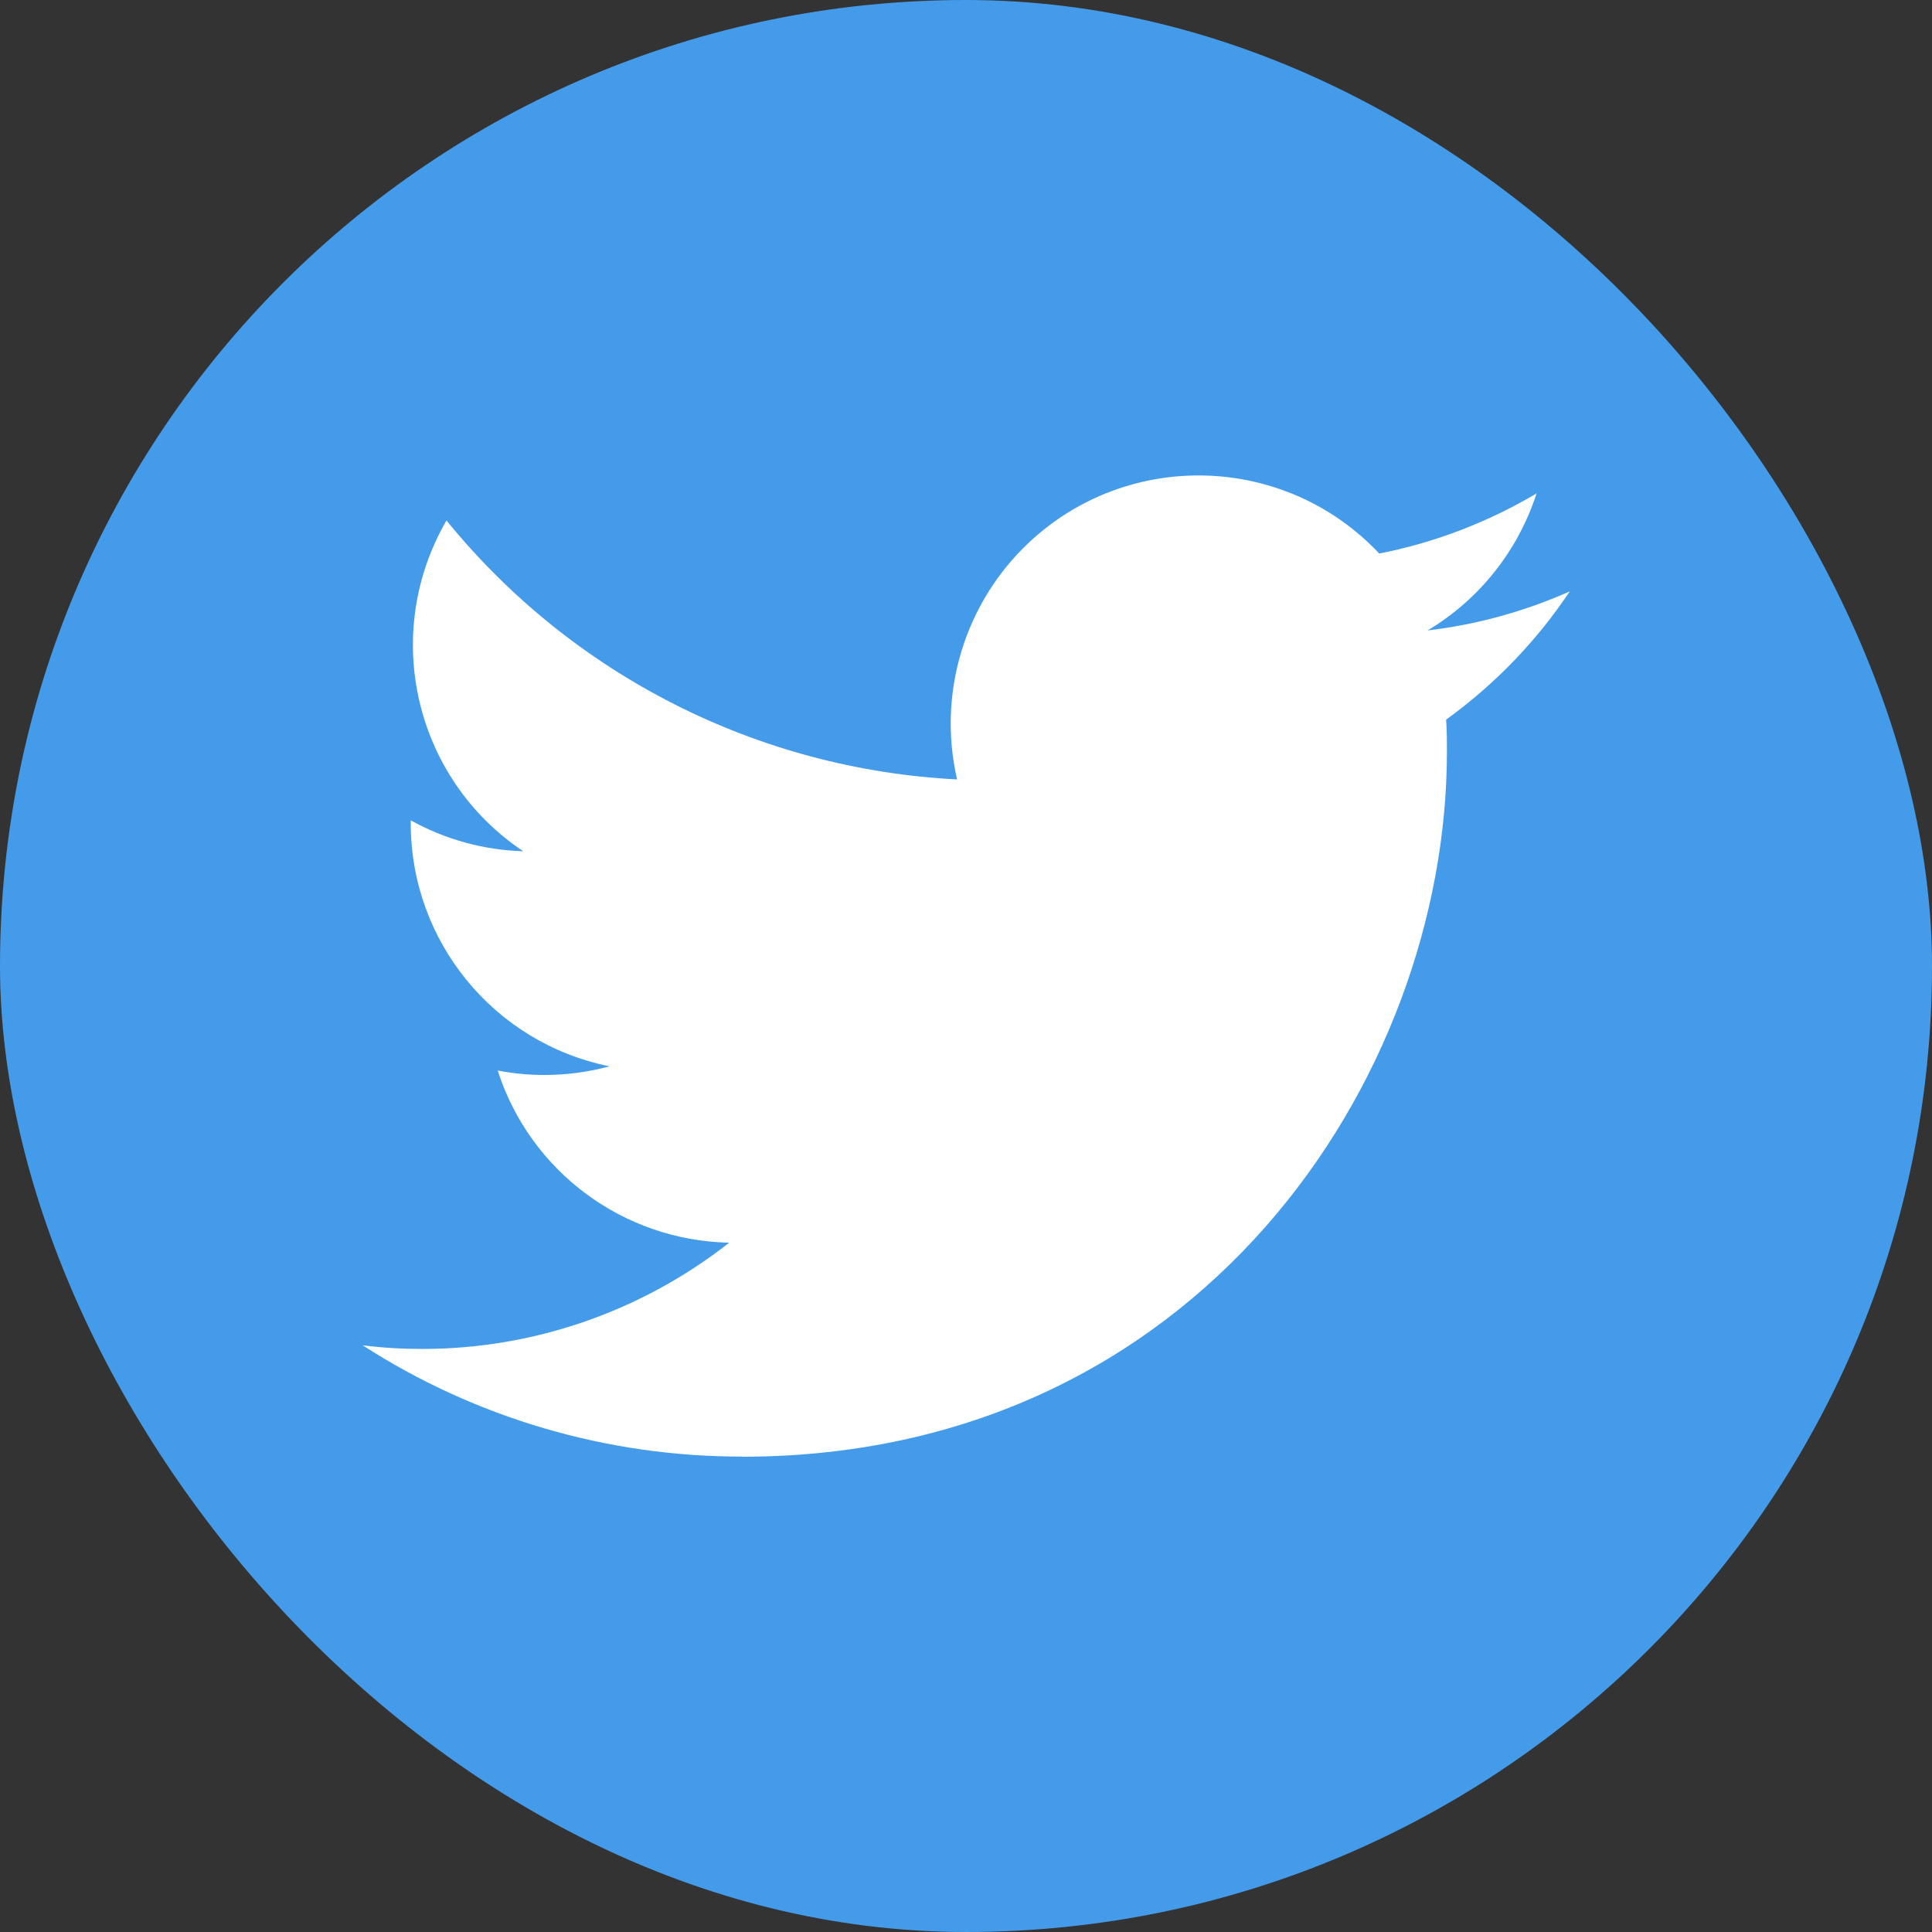
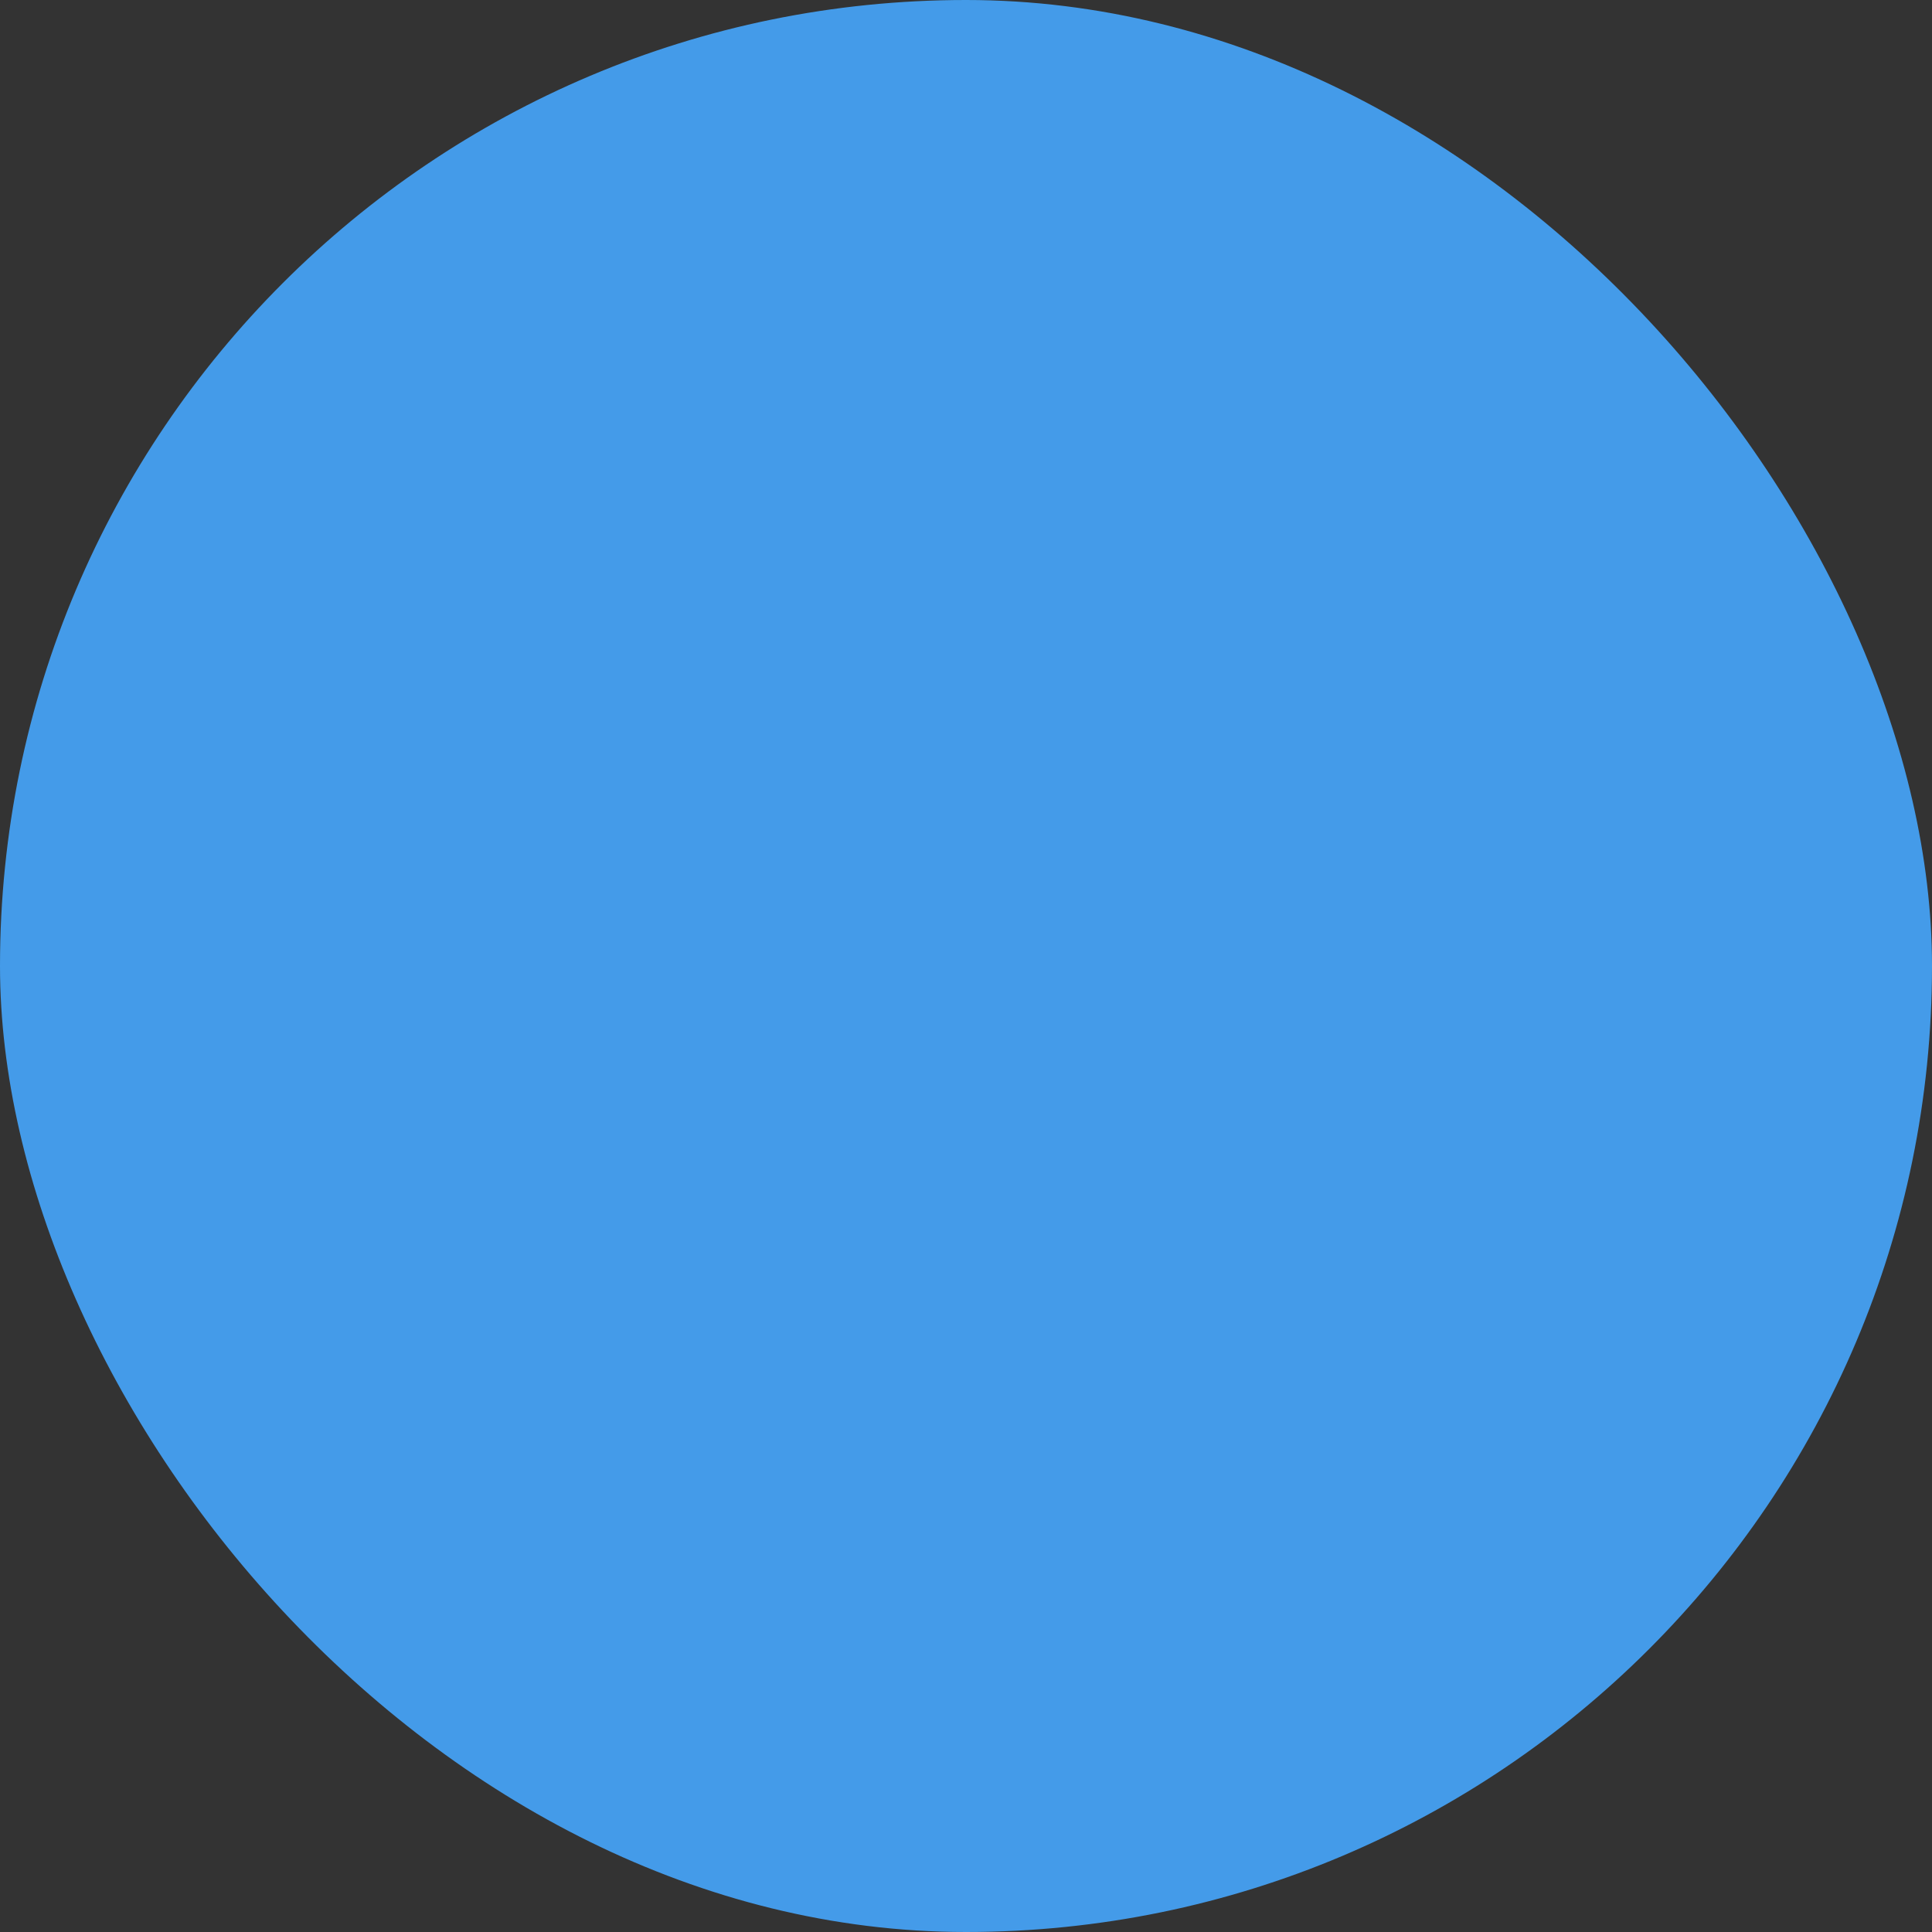
<svg xmlns="http://www.w3.org/2000/svg" width="28" height="28" viewBox="0 0 28 28" fill="none">
  <rect x="0" y="0" width="28" height="28" fill="#333333" stroke="none" />
  <rect width="28" height="28" rx="14" fill="#449BE9" />
-   <path d="M10.752 21.112C17.355 21.112 20.97 15.641 20.97 10.895C20.97 10.741 20.97 10.584 20.958 10.43C21.661 9.921 22.269 9.293 22.75 8.571C22.095 8.862 21.401 9.053 20.689 9.137C21.44 8.689 22 7.983 22.269 7.151C21.563 7.569 20.793 7.865 19.989 8.022C18.629 6.577 16.355 6.507 14.91 7.865C13.978 8.742 13.583 10.05 13.871 11.296C10.985 11.15 8.294 9.786 6.471 7.543C5.519 9.184 6.003 11.281 7.583 12.337C7.011 12.32 6.451 12.166 5.953 11.889C5.953 11.903 5.953 11.92 5.953 11.934C5.953 13.642 7.157 15.115 8.834 15.454C8.305 15.596 7.751 15.619 7.213 15.515C7.683 16.977 9.03 17.979 10.568 18.01C9.296 19.009 7.725 19.553 6.11 19.55C5.824 19.55 5.539 19.533 5.256 19.497C6.891 20.552 8.803 21.112 10.752 21.11" fill="white" />
</svg>